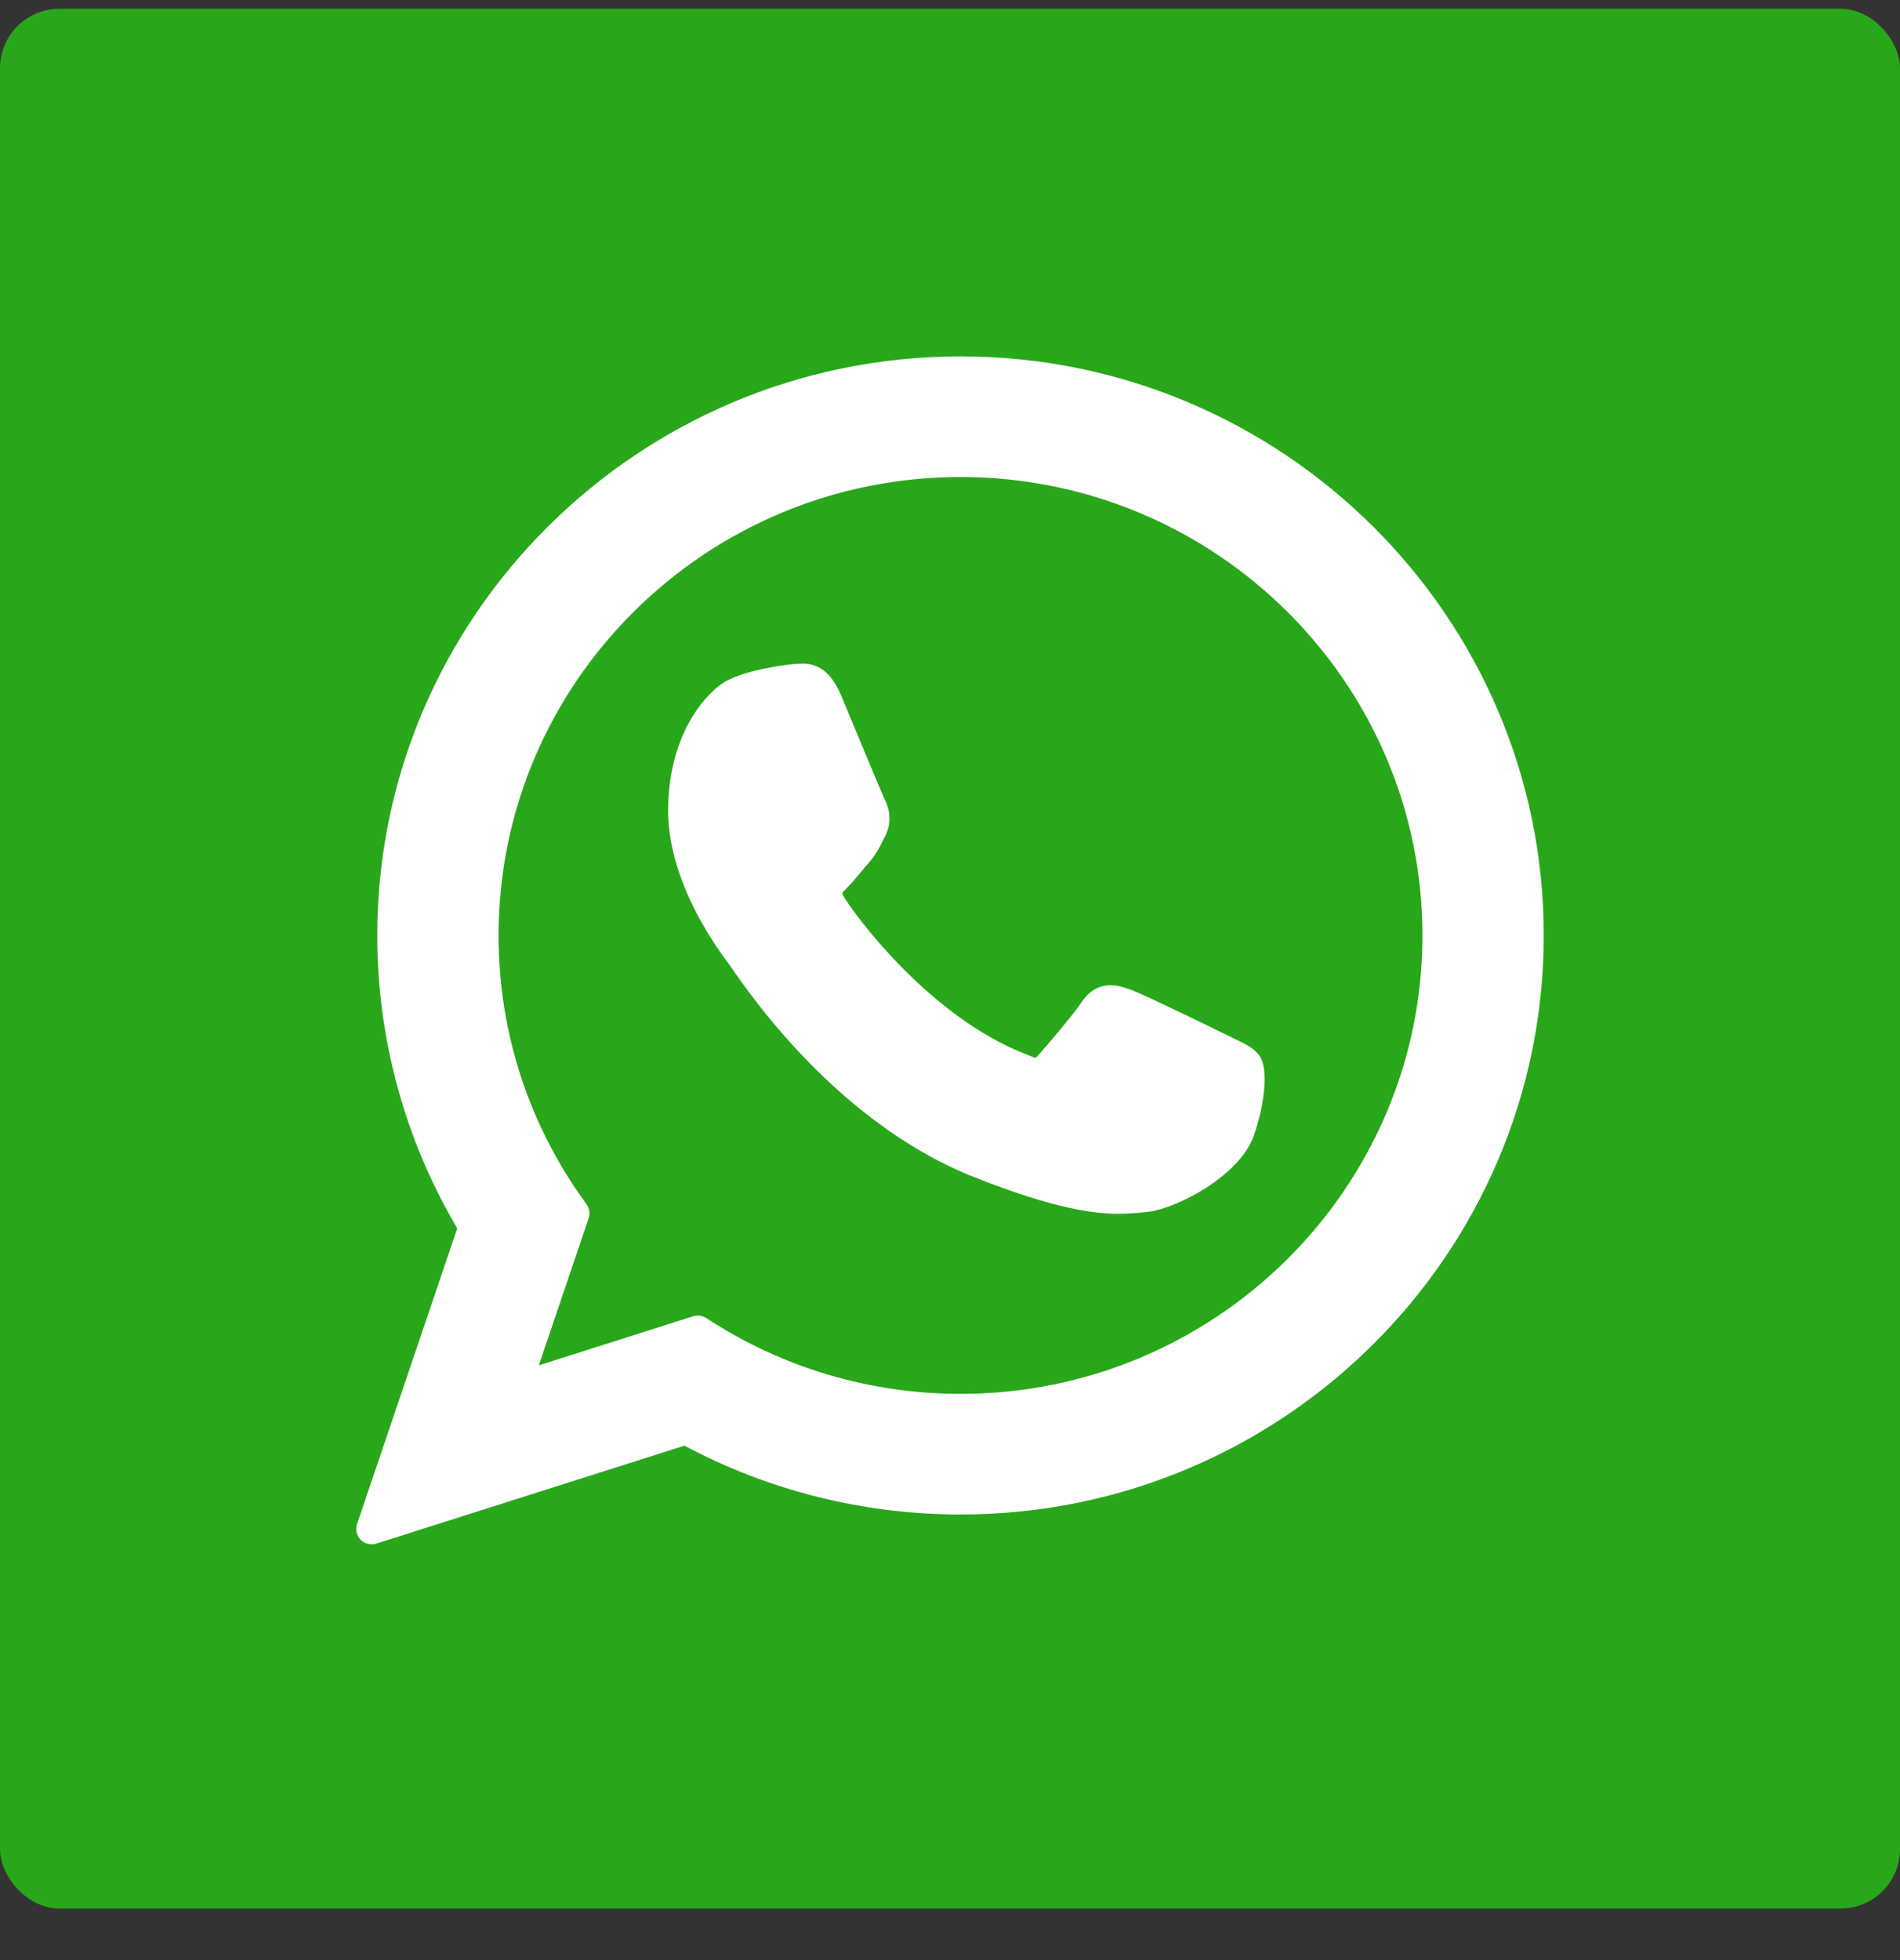
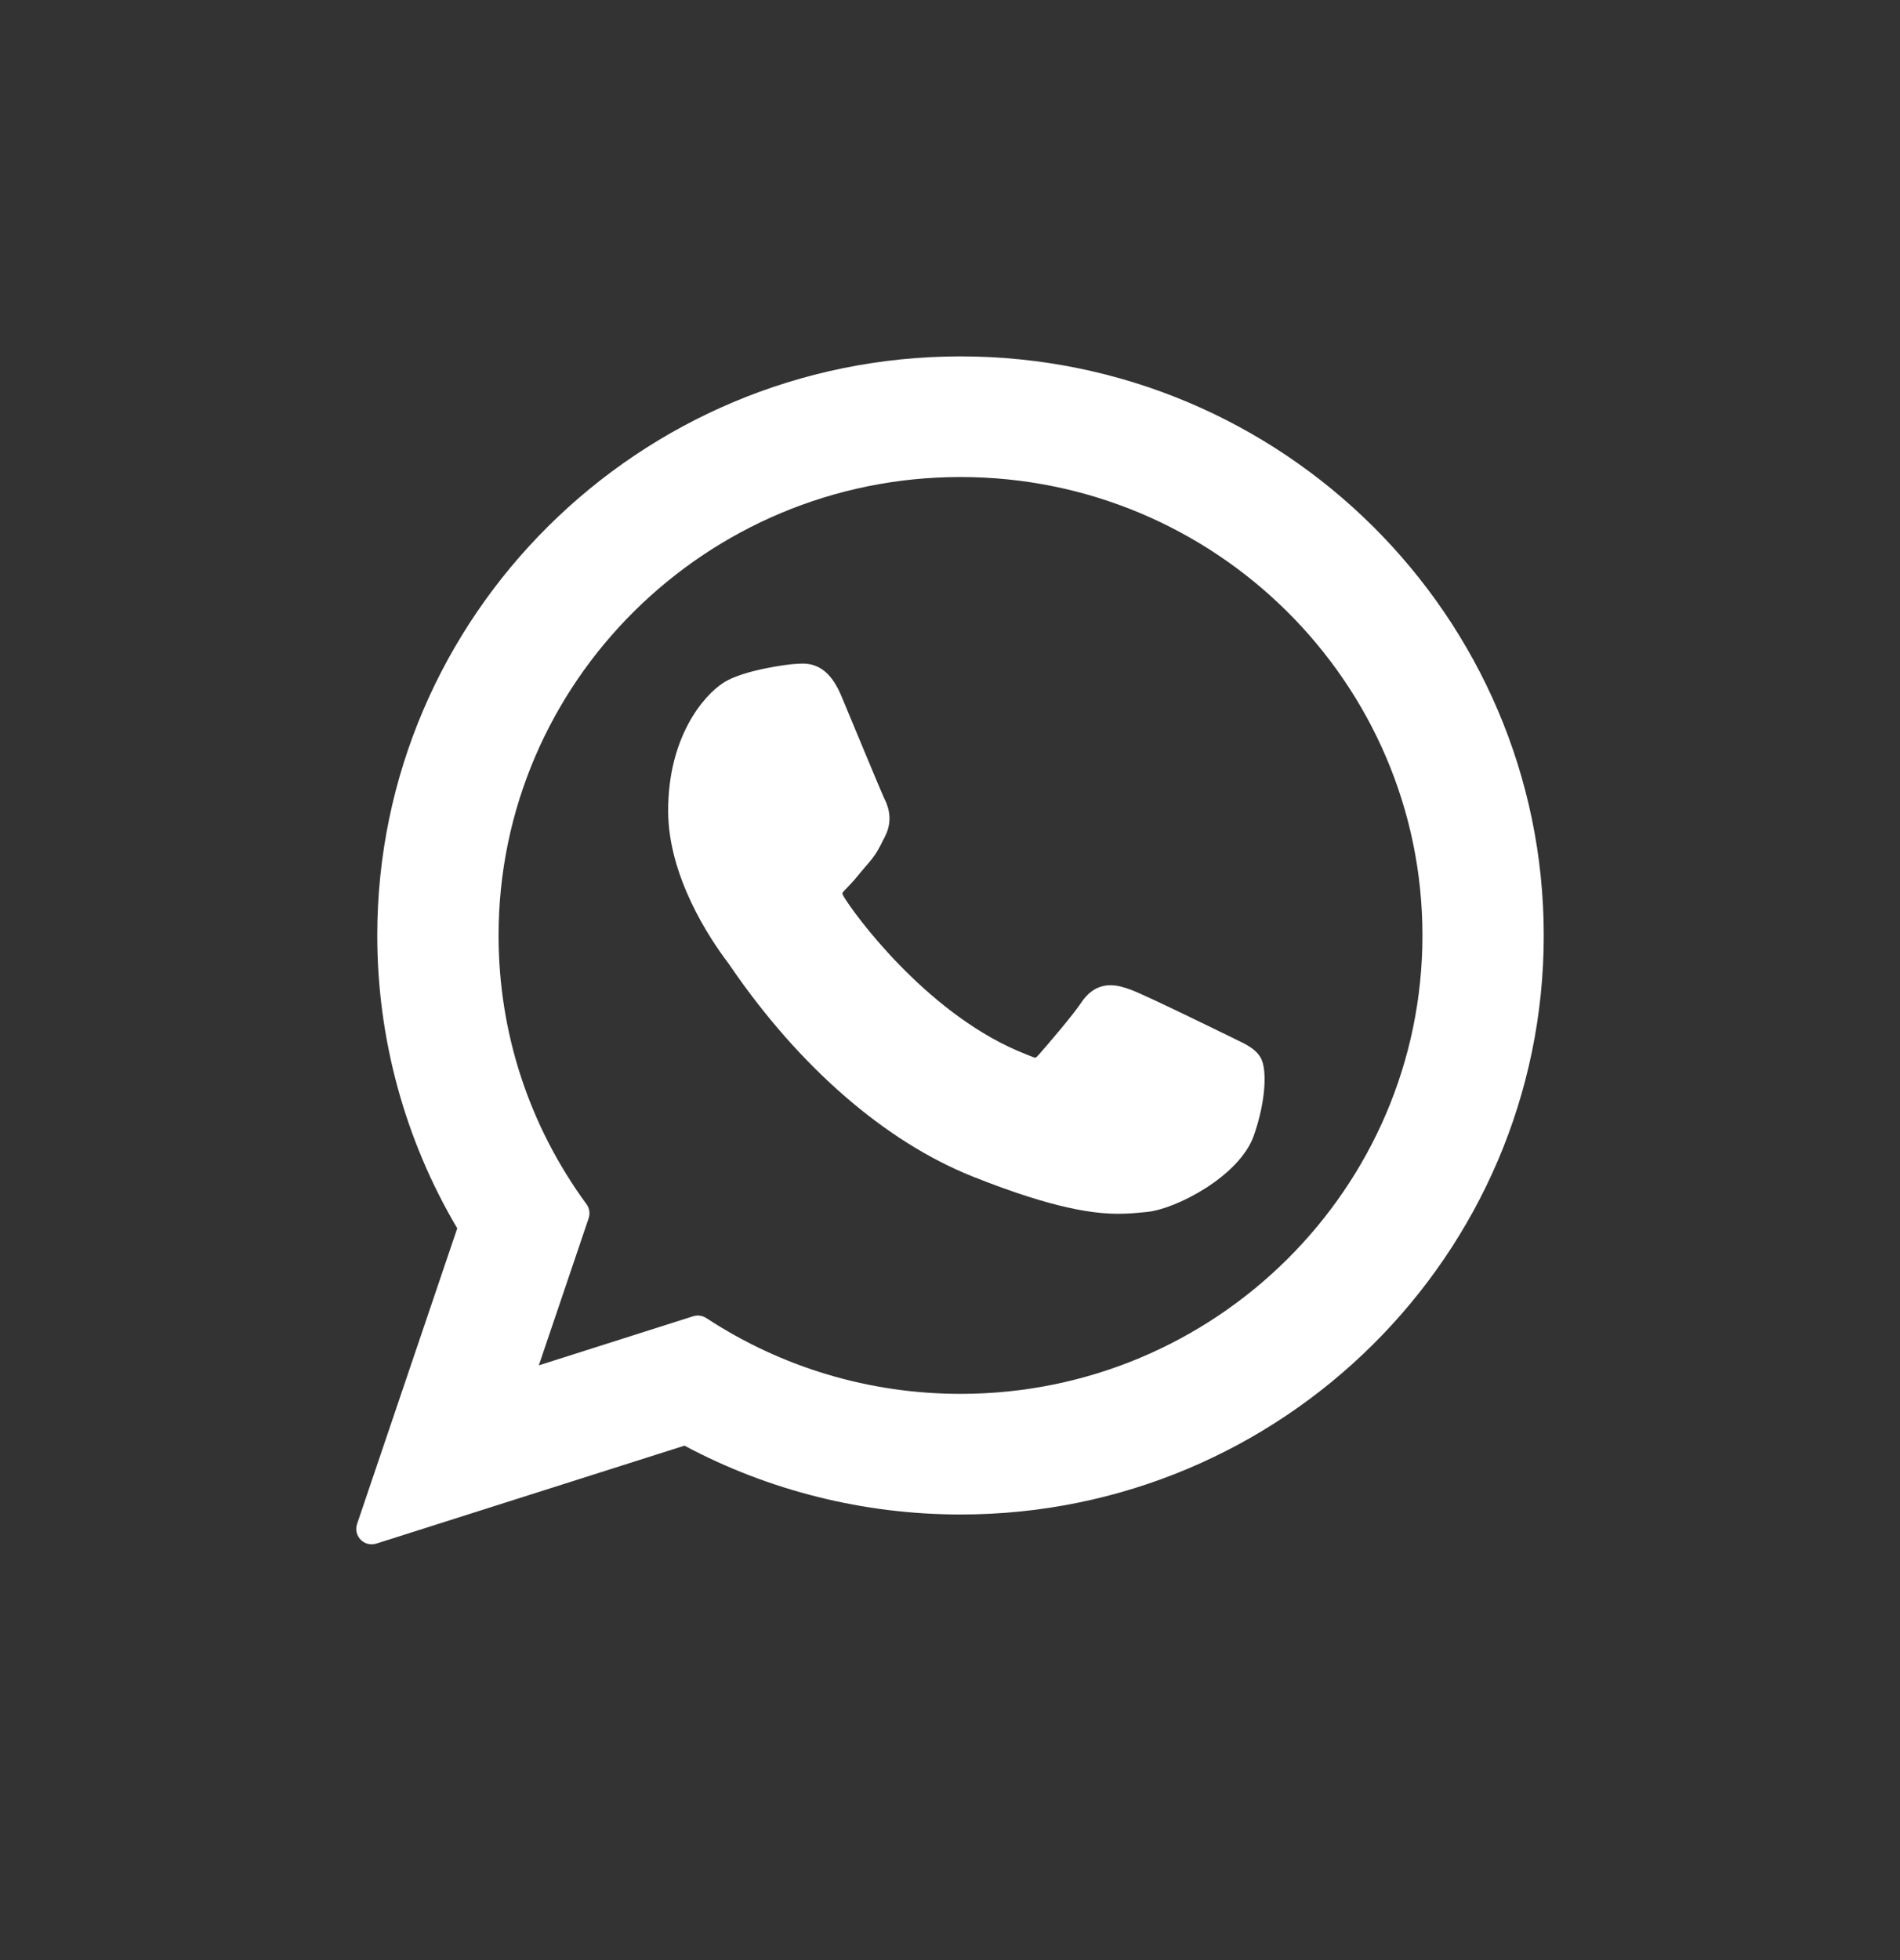
<svg xmlns="http://www.w3.org/2000/svg" width="32" height="33" viewBox="0 0 32 33" fill="none">
  <rect x="0" y="0" width="32" height="33" fill="#333333" stroke="none" />
-   <rect y="0.148" width="32" height="31.984" rx="1" fill="#29A71A" />
  <g clip-path="url(#clip0_3538_22037)">
    <path d="M20.799 17.492C20.76 17.474 19.302 16.756 19.043 16.662C18.937 16.624 18.824 16.587 18.703 16.587C18.506 16.587 18.341 16.685 18.212 16.878C18.067 17.095 17.626 17.61 17.489 17.764C17.471 17.784 17.447 17.808 17.433 17.808C17.42 17.808 17.194 17.716 17.126 17.686C15.562 17.006 14.374 15.373 14.212 15.097C14.188 15.057 14.187 15.04 14.187 15.04C14.193 15.019 14.245 14.966 14.273 14.939C14.352 14.86 14.438 14.757 14.521 14.656C14.561 14.609 14.6 14.561 14.639 14.517C14.76 14.376 14.813 14.267 14.876 14.14L14.909 14.075C15.061 13.773 14.931 13.517 14.889 13.435C14.854 13.366 14.239 11.88 14.173 11.724C14.016 11.347 13.808 11.172 13.519 11.172C13.492 11.172 13.519 11.172 13.406 11.177C13.269 11.182 12.524 11.281 12.194 11.488C11.844 11.709 11.253 12.412 11.253 13.648C11.253 14.76 11.958 15.81 12.261 16.209C12.269 16.219 12.283 16.24 12.303 16.269C13.463 17.964 14.91 19.22 16.377 19.806C17.789 20.37 18.458 20.435 18.838 20.435H18.838C18.998 20.435 19.125 20.423 19.238 20.412L19.31 20.405C19.798 20.362 20.869 19.806 21.113 19.129C21.305 18.595 21.356 18.012 21.228 17.8C21.141 17.656 20.99 17.584 20.799 17.492Z" fill="white" />
    <path d="M16.177 6C10.761 6 6.354 10.374 6.354 15.749C6.354 17.488 6.819 19.19 7.701 20.68L6.014 25.657C5.982 25.75 6.006 25.852 6.074 25.922C6.124 25.973 6.191 26 6.26 26C6.286 26 6.313 25.996 6.338 25.988L11.528 24.339C12.948 25.098 14.553 25.498 16.178 25.498C21.594 25.498 26 21.125 26 15.749C26 10.374 21.594 6 16.177 6ZM16.177 23.467C14.649 23.467 13.169 23.026 11.896 22.191C11.853 22.163 11.803 22.148 11.754 22.148C11.727 22.148 11.701 22.152 11.675 22.16L9.075 22.987L9.914 20.511C9.941 20.431 9.928 20.342 9.878 20.274C8.909 18.95 8.397 17.385 8.397 15.749C8.397 11.493 11.887 8.031 16.177 8.031C20.467 8.031 23.957 11.493 23.957 15.749C23.957 20.005 20.468 23.467 16.177 23.467Z" fill="white" />
  </g>
  <defs>
    <clipPath id="clip0_3538_22037">
      <rect width="20" height="20" fill="white" transform="translate(6 6)" />
    </clipPath>
  </defs>
</svg>